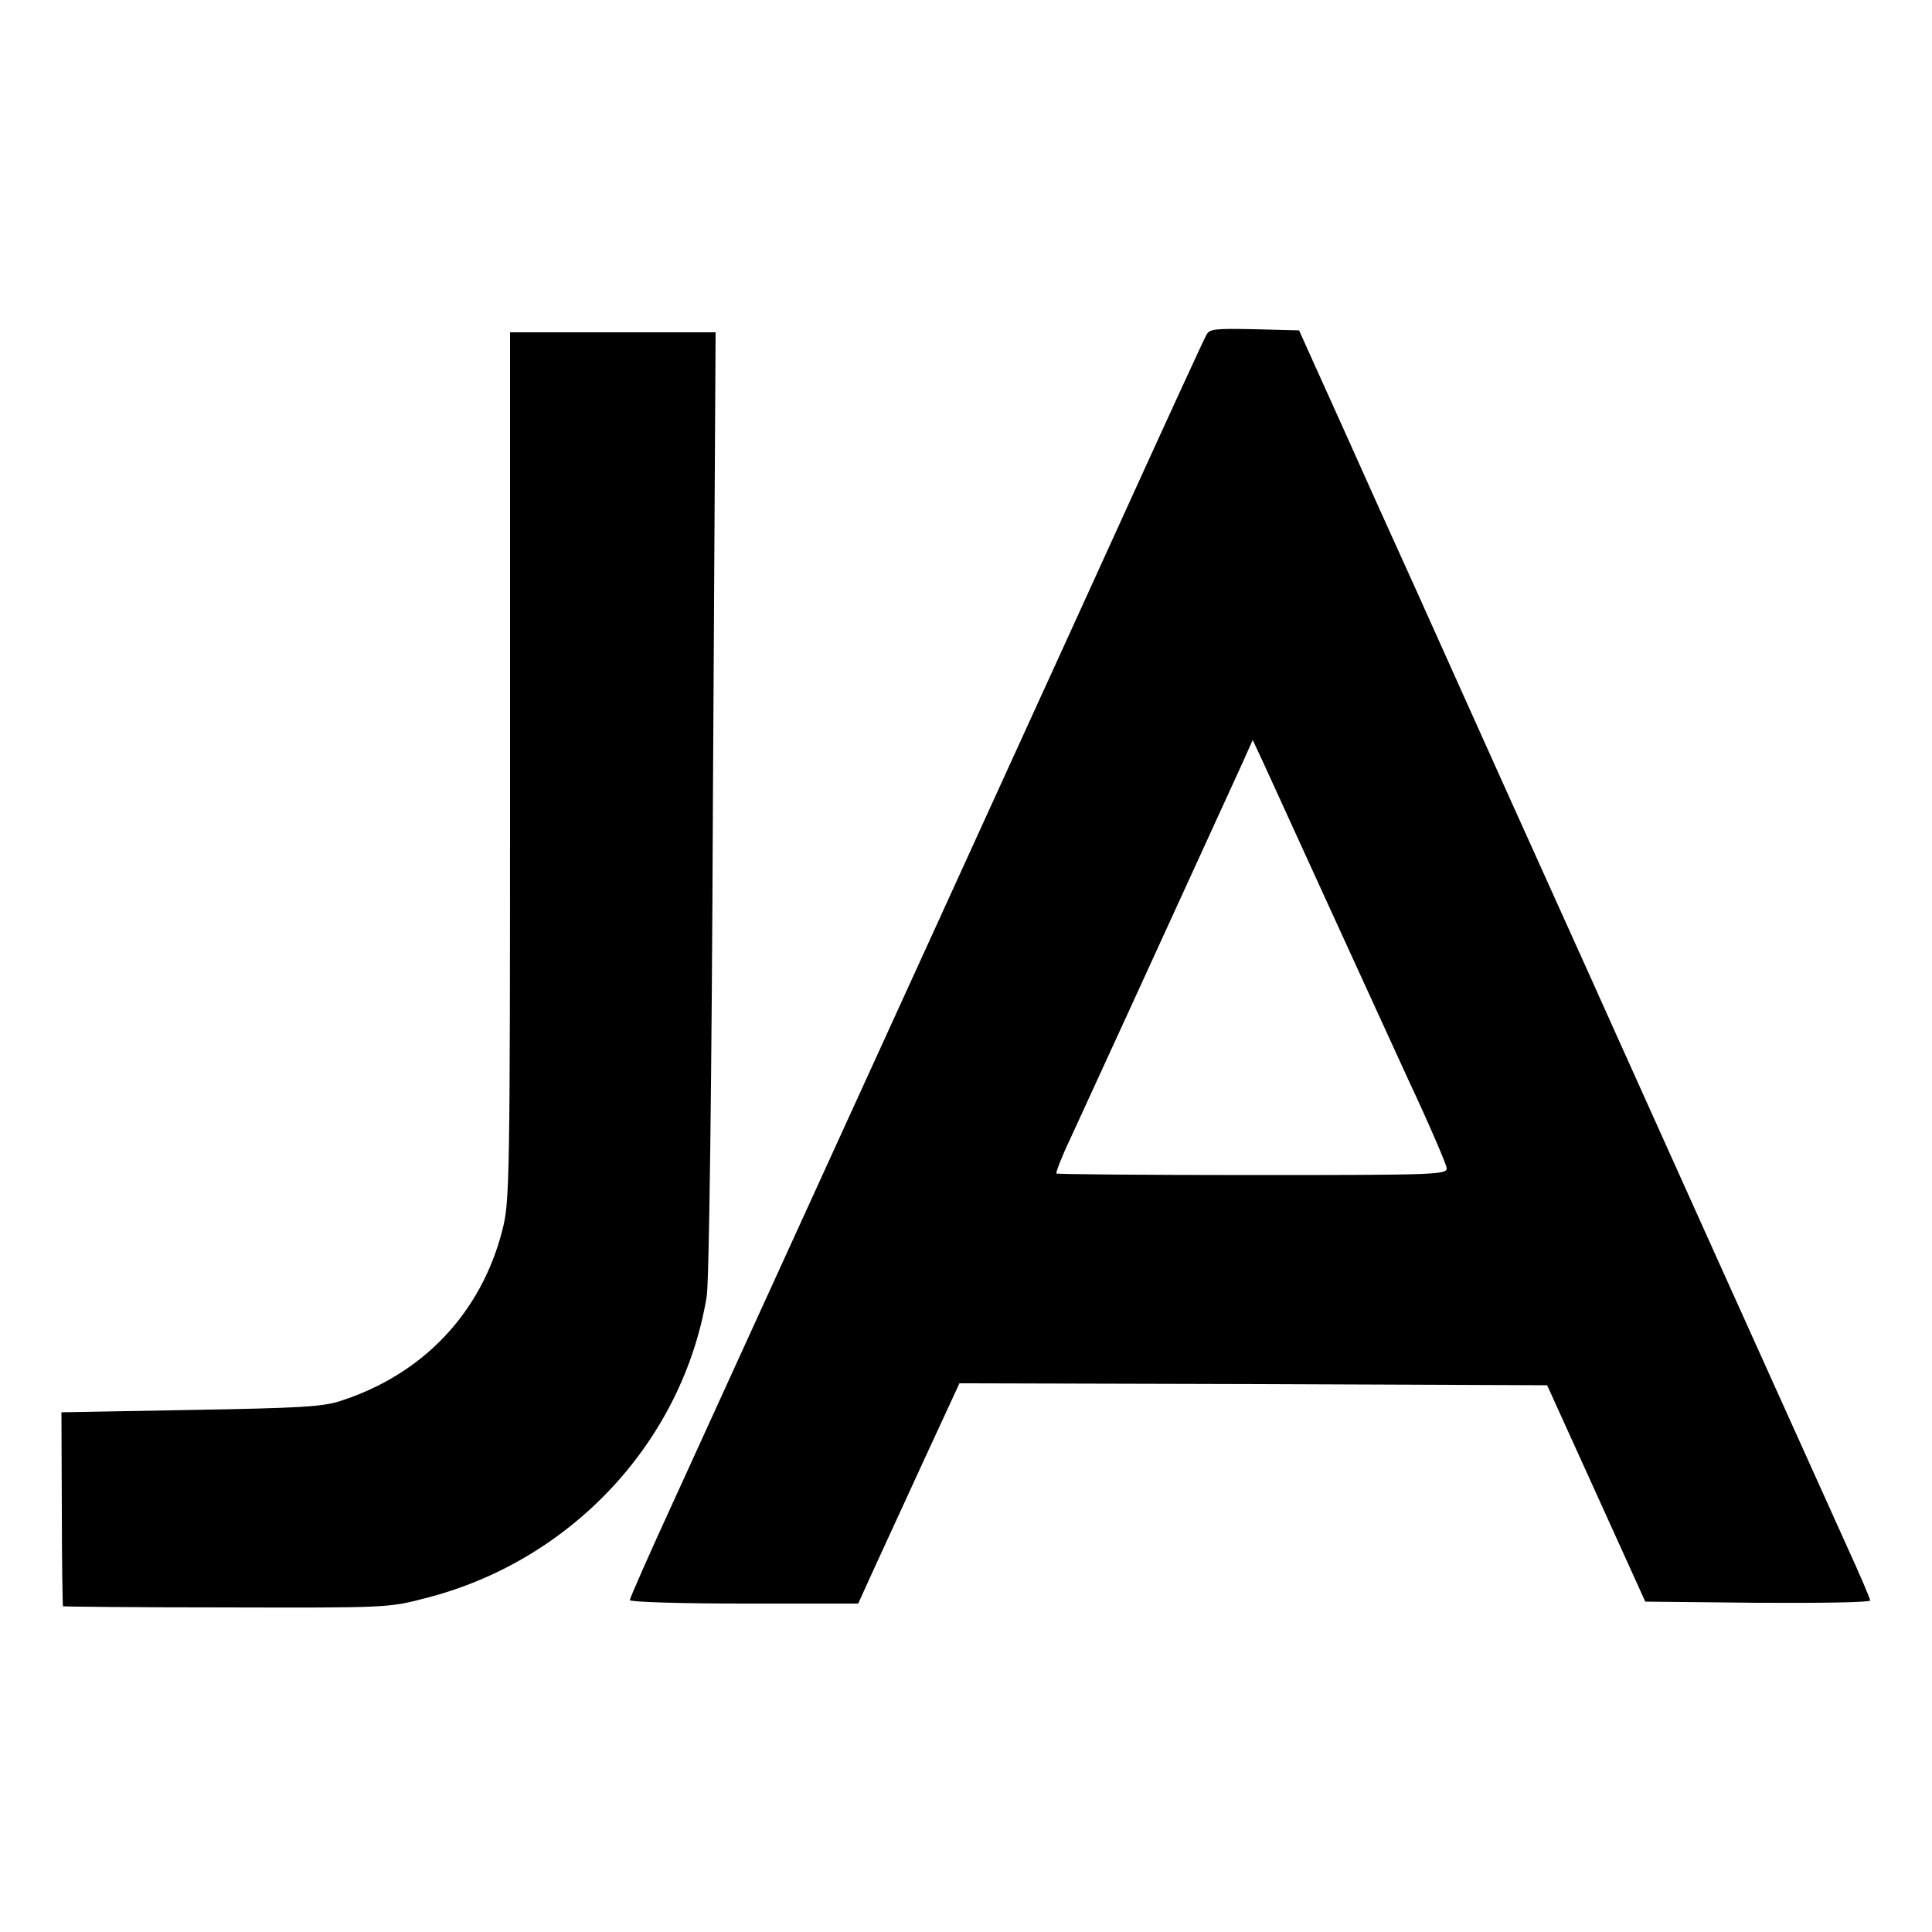
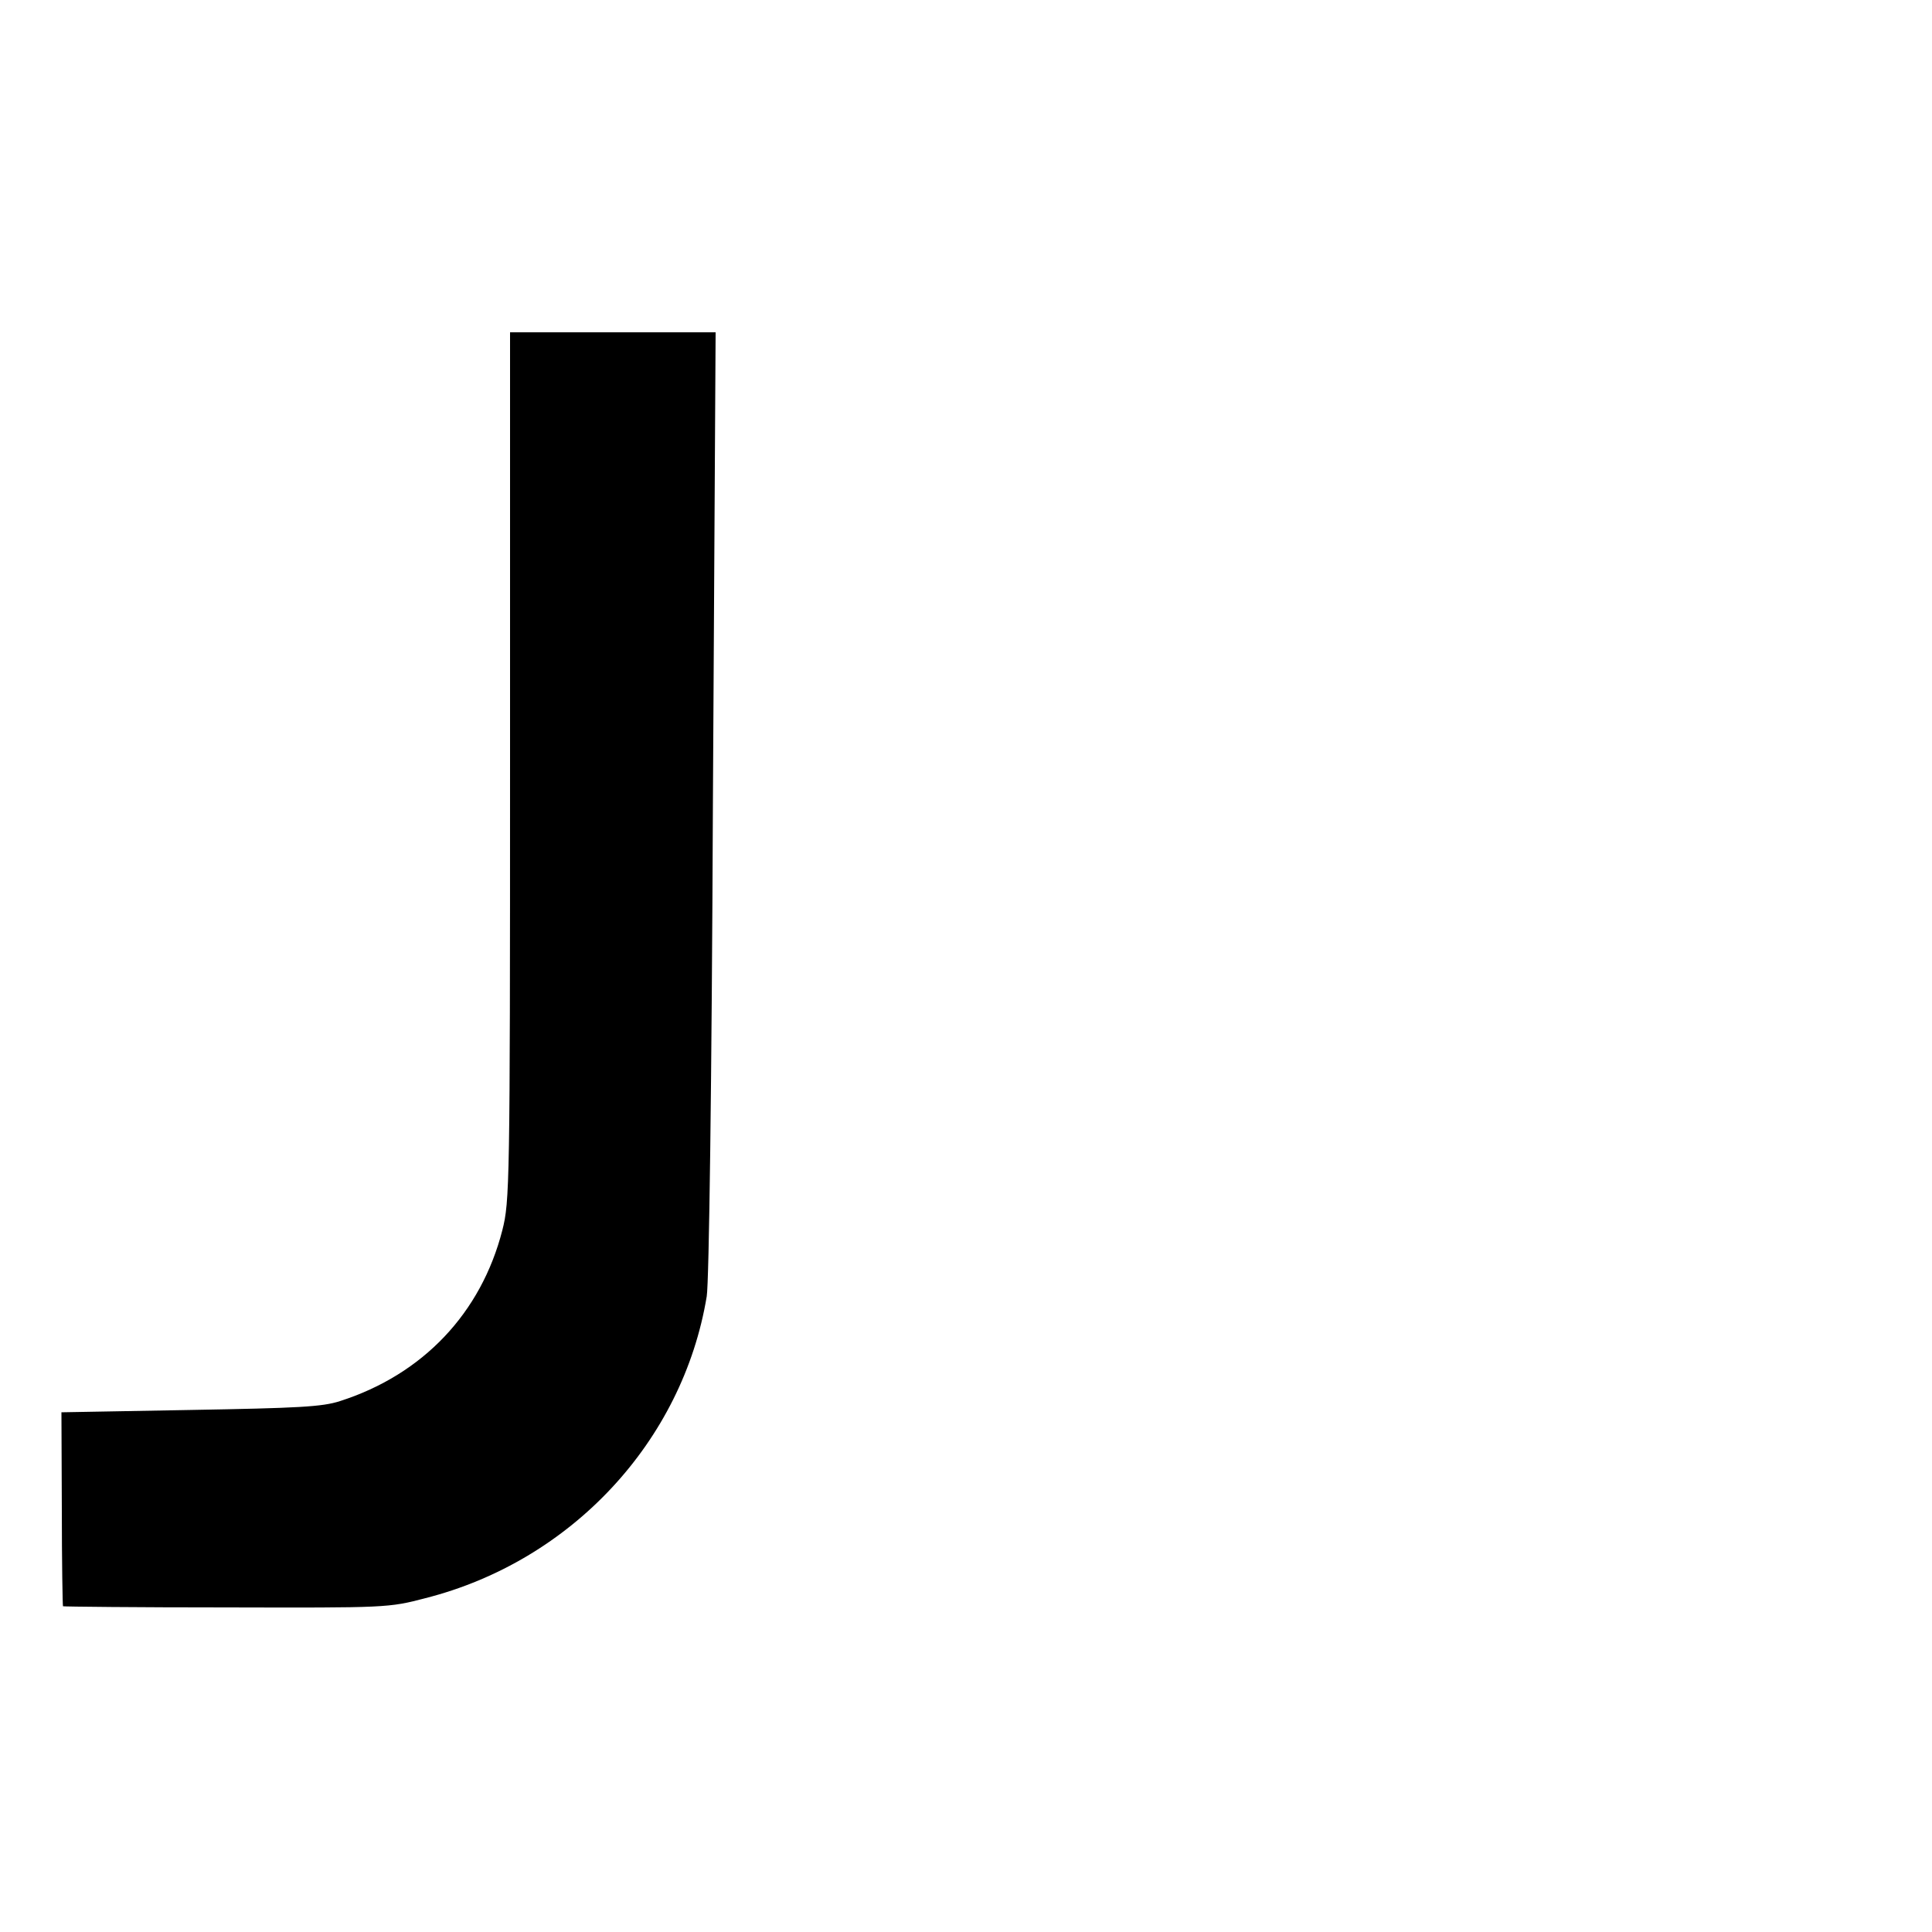
<svg xmlns="http://www.w3.org/2000/svg" version="1.0" width="500pt" height="500pt" viewBox="0 0 500 500" preserveAspectRatio="xMidYMid meet">
  <g transform="translate(0,500) scale(0.1,-0.1)" fill="#000000" stroke="none">
-     <path d="M3122 4133 c-6 -10 -117 -252 -247 -538 -130 -286 -332 -727 -447 -980 -237 -519 -327 -716 -468 -1025 -54 -118 -150 -329 -214 -469 -64 -139 -116 -257 -116 -262 0 -5 130 -9 295 -9 l296 0 40 88 c22 48 81 176 131 285 l91 197 760 -2 761 -3 127 -280 127 -280 291 -3 c160 -1 291 1 291 6 0 4 -27 68 -61 142 -96 212 -557 1235 -604 1340 -23 52 -95 211 -159 353 -64 141 -168 373 -232 515 -63 141 -164 365 -224 497 -59 132 -128 285 -153 340 l-45 100 -115 3 c-103 2 -117 1 -125 -15z m301 -1443 c69 -151 169 -369 222 -485 54 -115 98 -218 99 -228 1 -17 -25 -18 -503 -18 -277 0 -505 2 -507 4 -2 2 13 42 35 88 31 67 257 560 444 969 l29 65 28 -60 c15 -33 84 -184 153 -335z" />
    <path d="M1320 3017 c0 -1086 -1 -1126 -20 -1201 -55 -214 -205 -373 -420 -442 -46 -15 -108 -18 -388 -23 l-333 -6 1 -249 c0 -138 2 -251 3 -253 2 -1 192 -3 423 -3 414 -1 420 -1 515 24 378 96 666 406 728 781 6 36 13 553 16 1278 l7 1217 -266 0 -266 0 0 -1123z" />
  </g>
</svg>